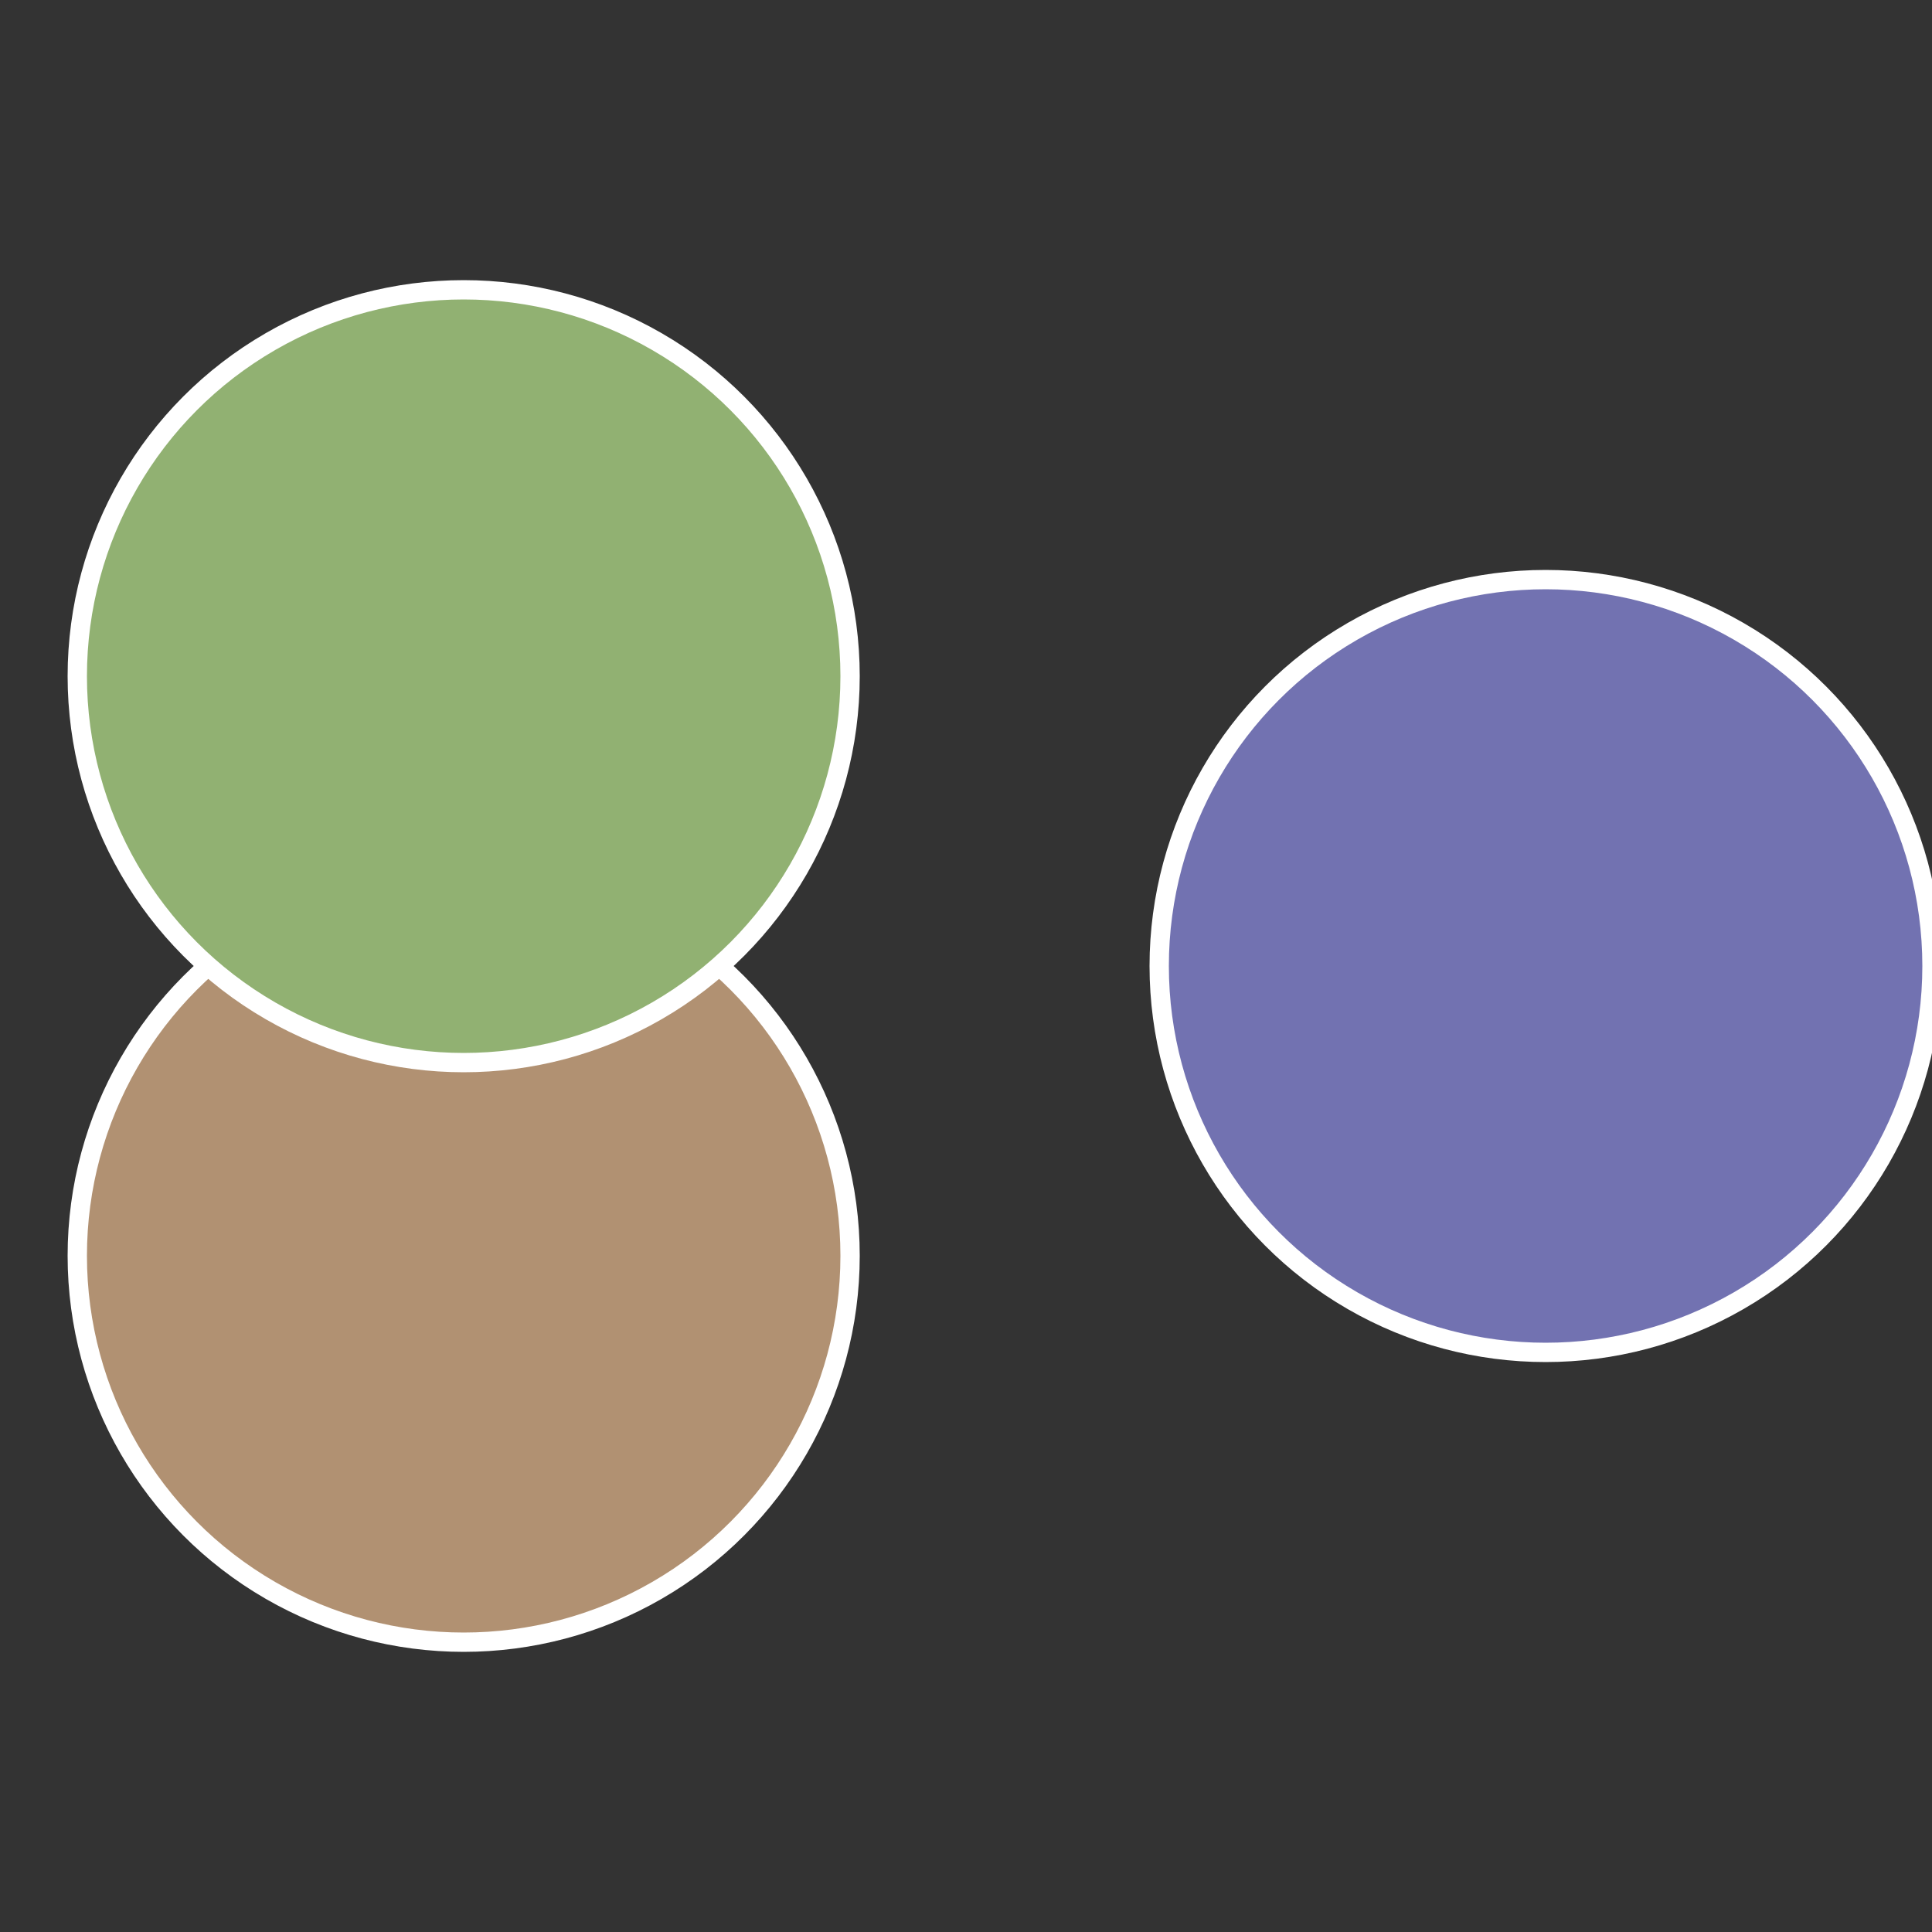
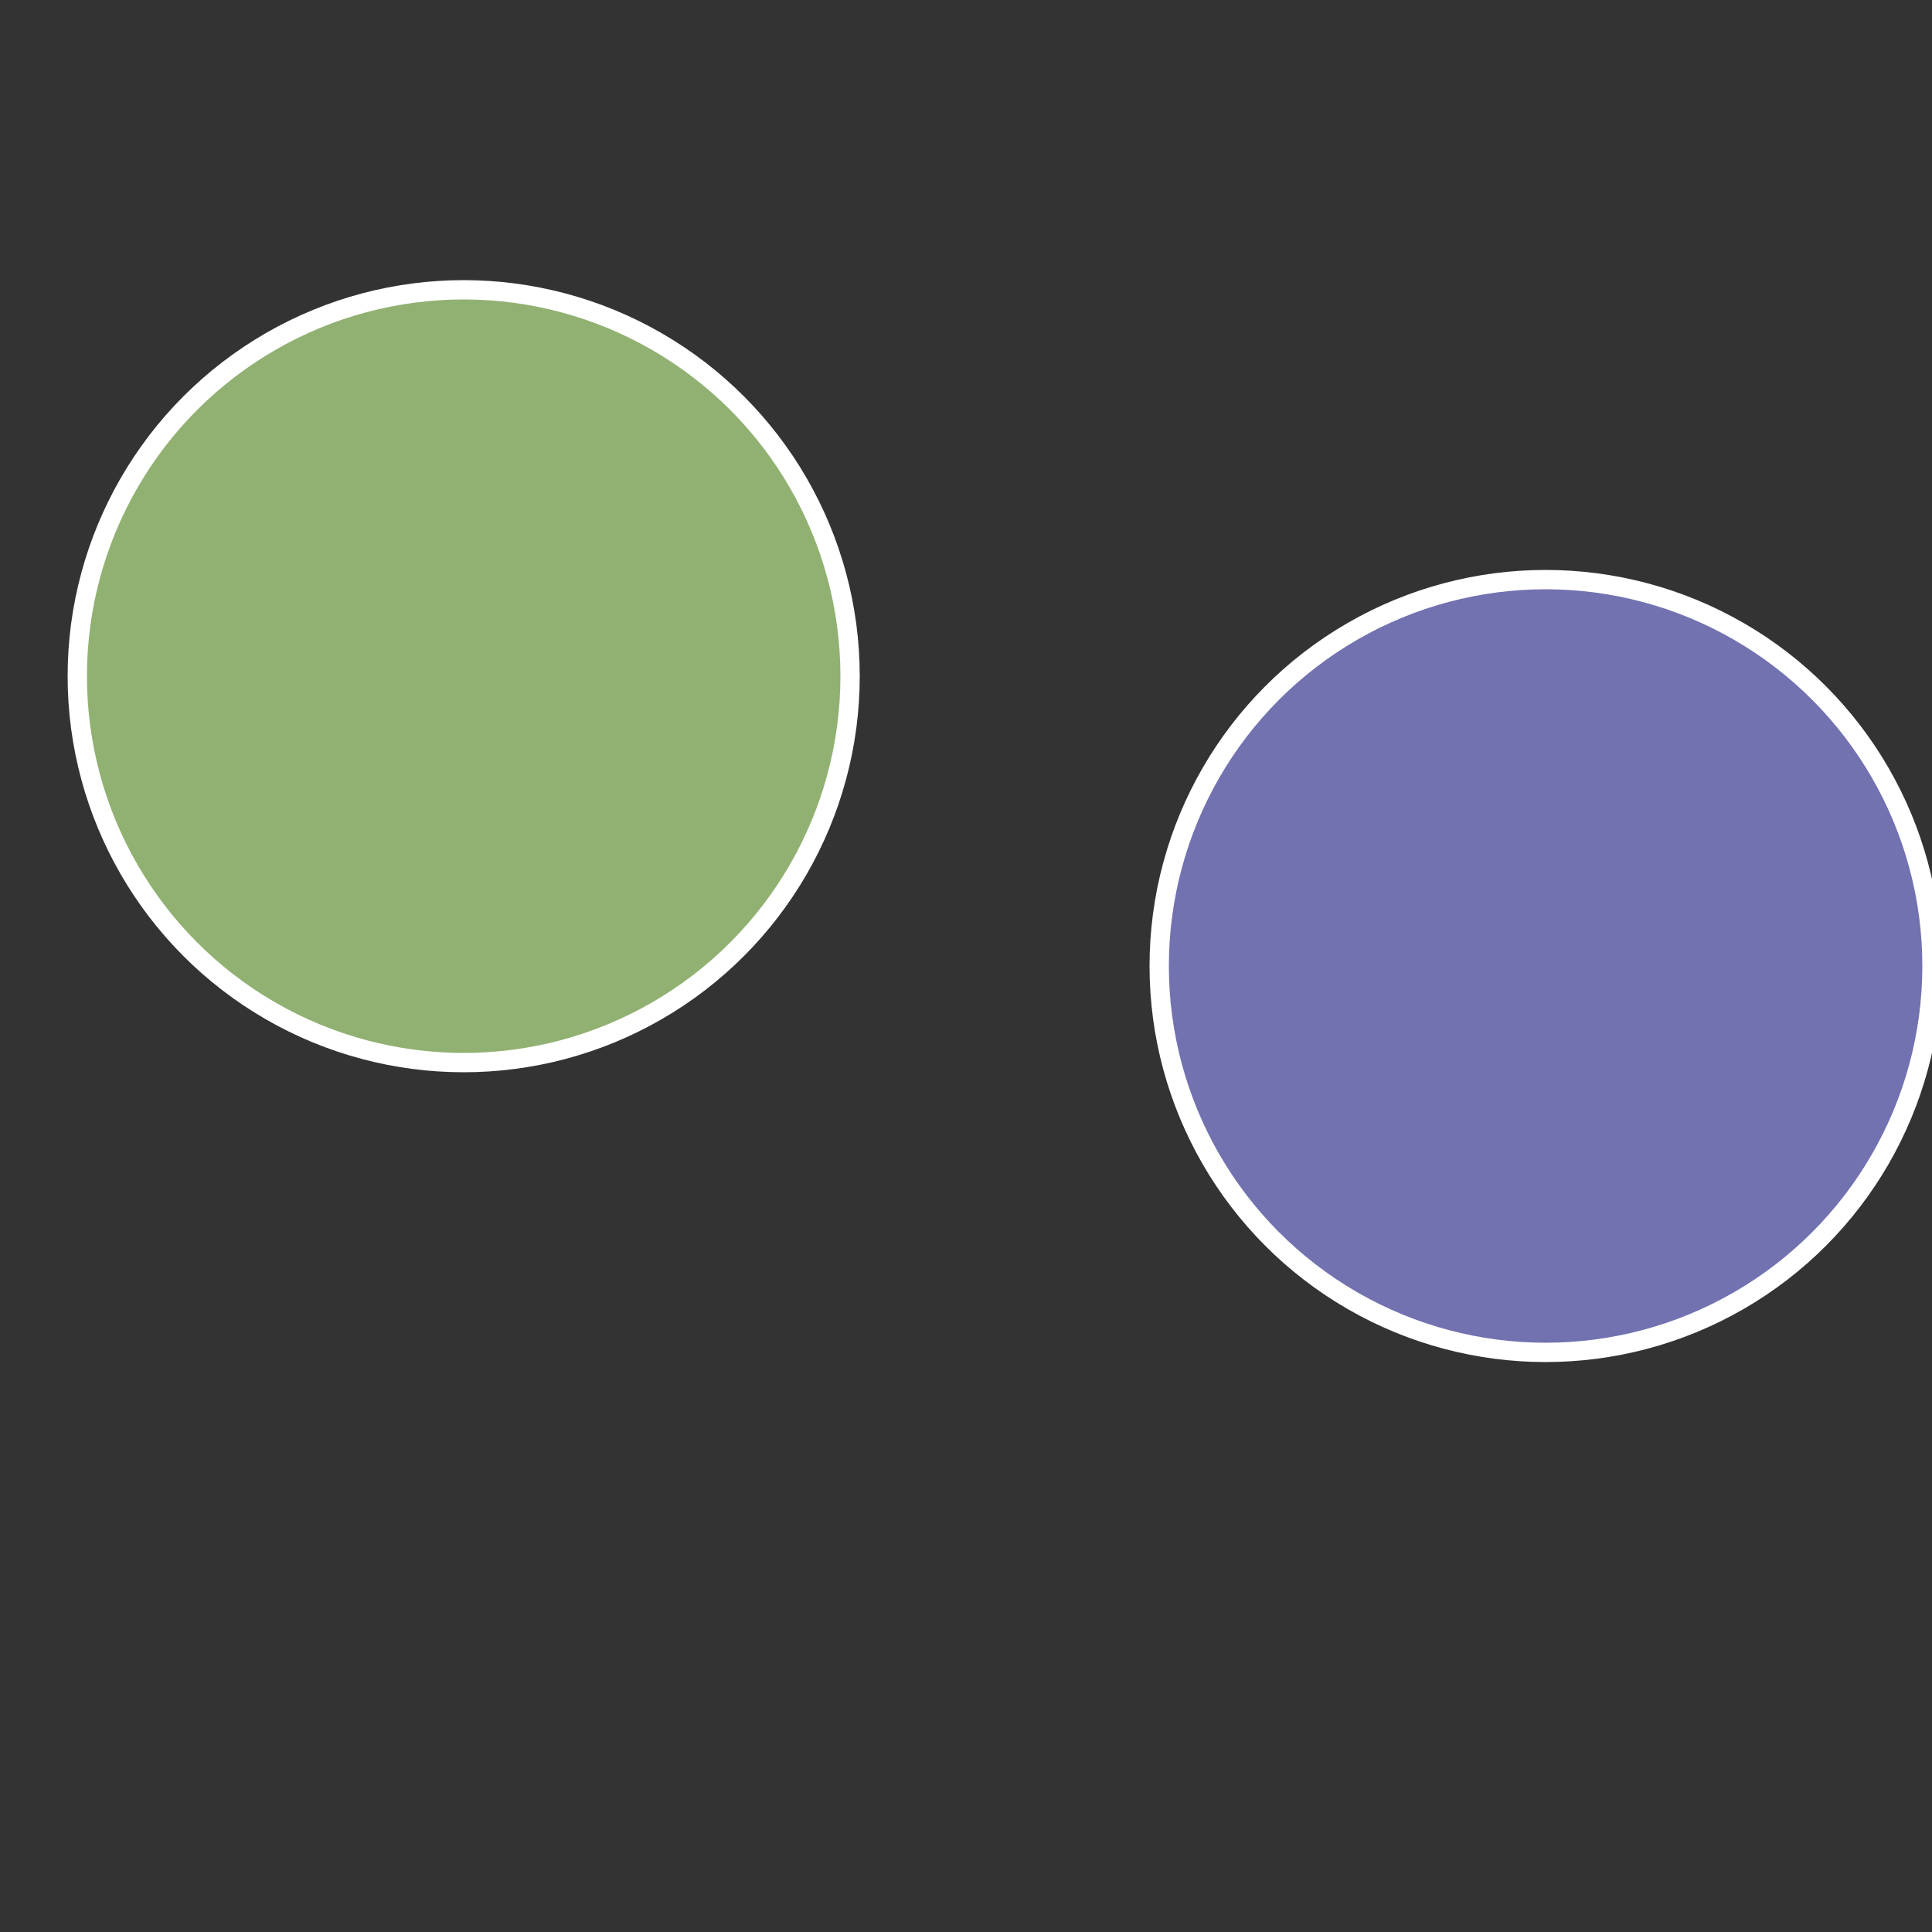
<svg xmlns="http://www.w3.org/2000/svg" width="500" height="500" viewBox="-1 -1 2 2">
  <rect x="-1" y="-1" width="2" height="2" fill="#333333" stroke="none" />
  <circle cx="0.6" cy="0" r="0.4" fill="#7272b1" stroke="#fff" stroke-width="1%" />
-   <circle cx="-0.52" cy="0.3" r="0.4" fill="#b19172" stroke="#fff" stroke-width="1%" />
  <circle cx="-0.52" cy="-0.3" r="0.4" fill="#91b172" stroke="#fff" stroke-width="1%" />
</svg>